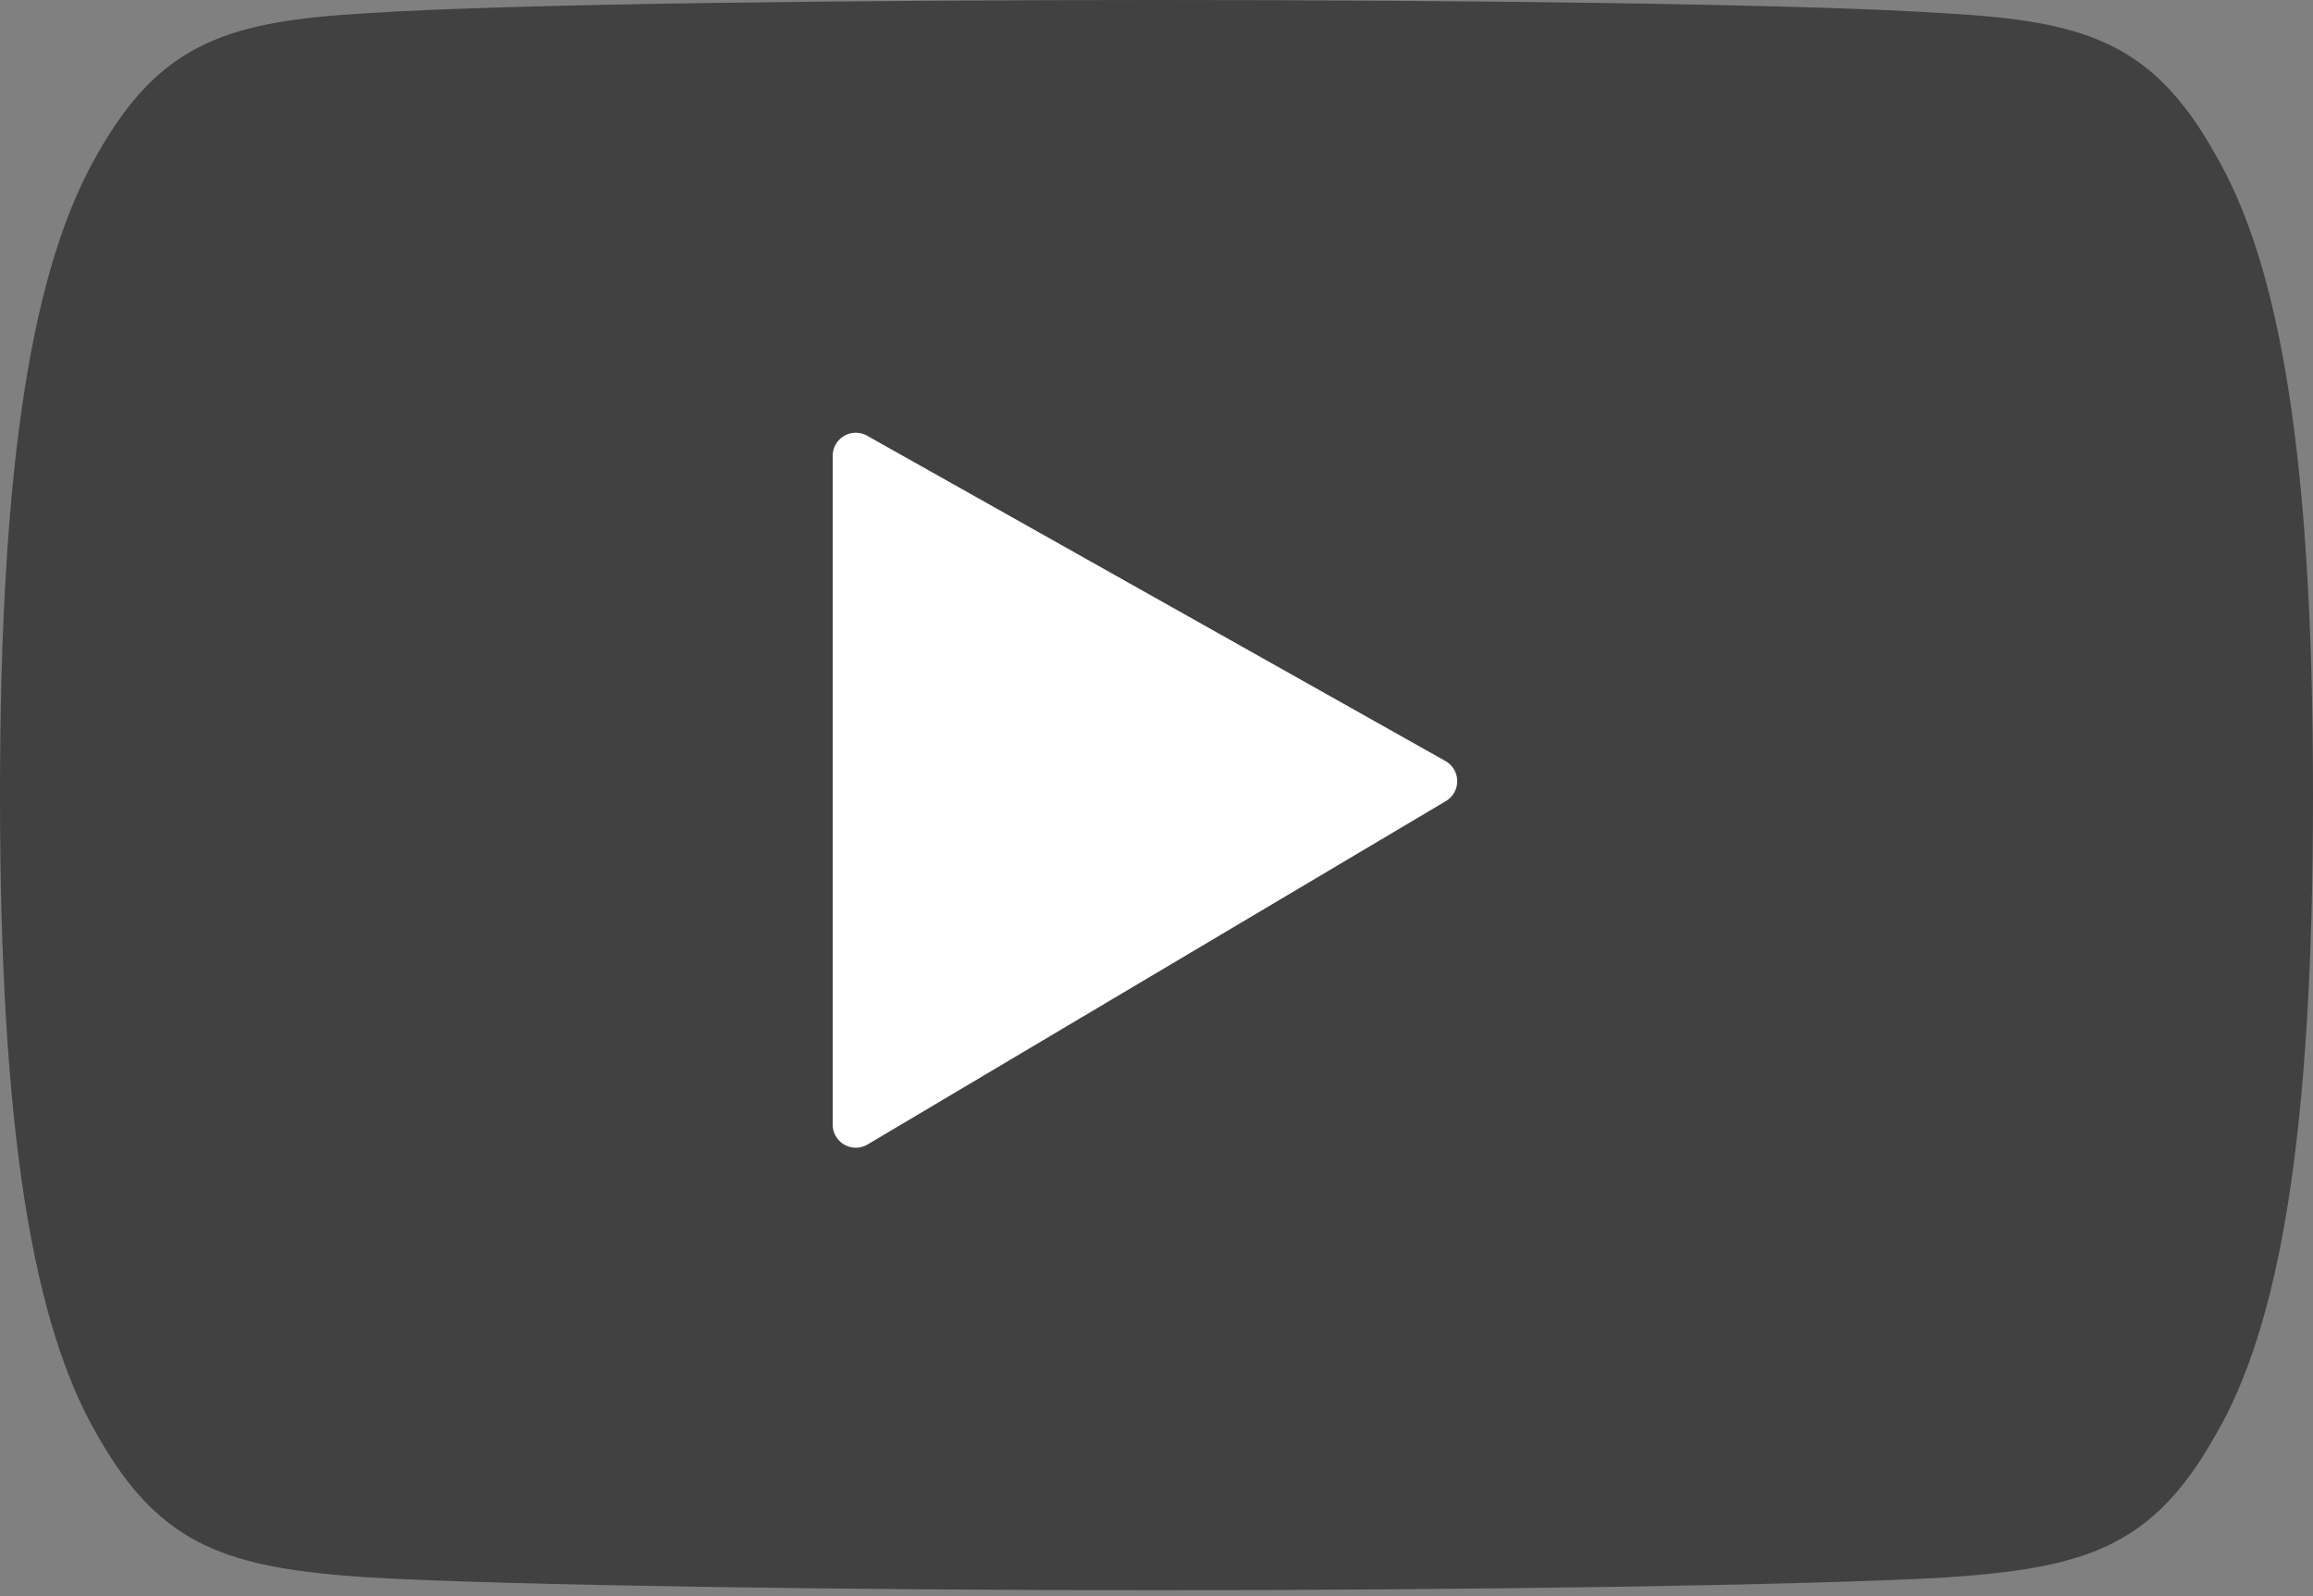
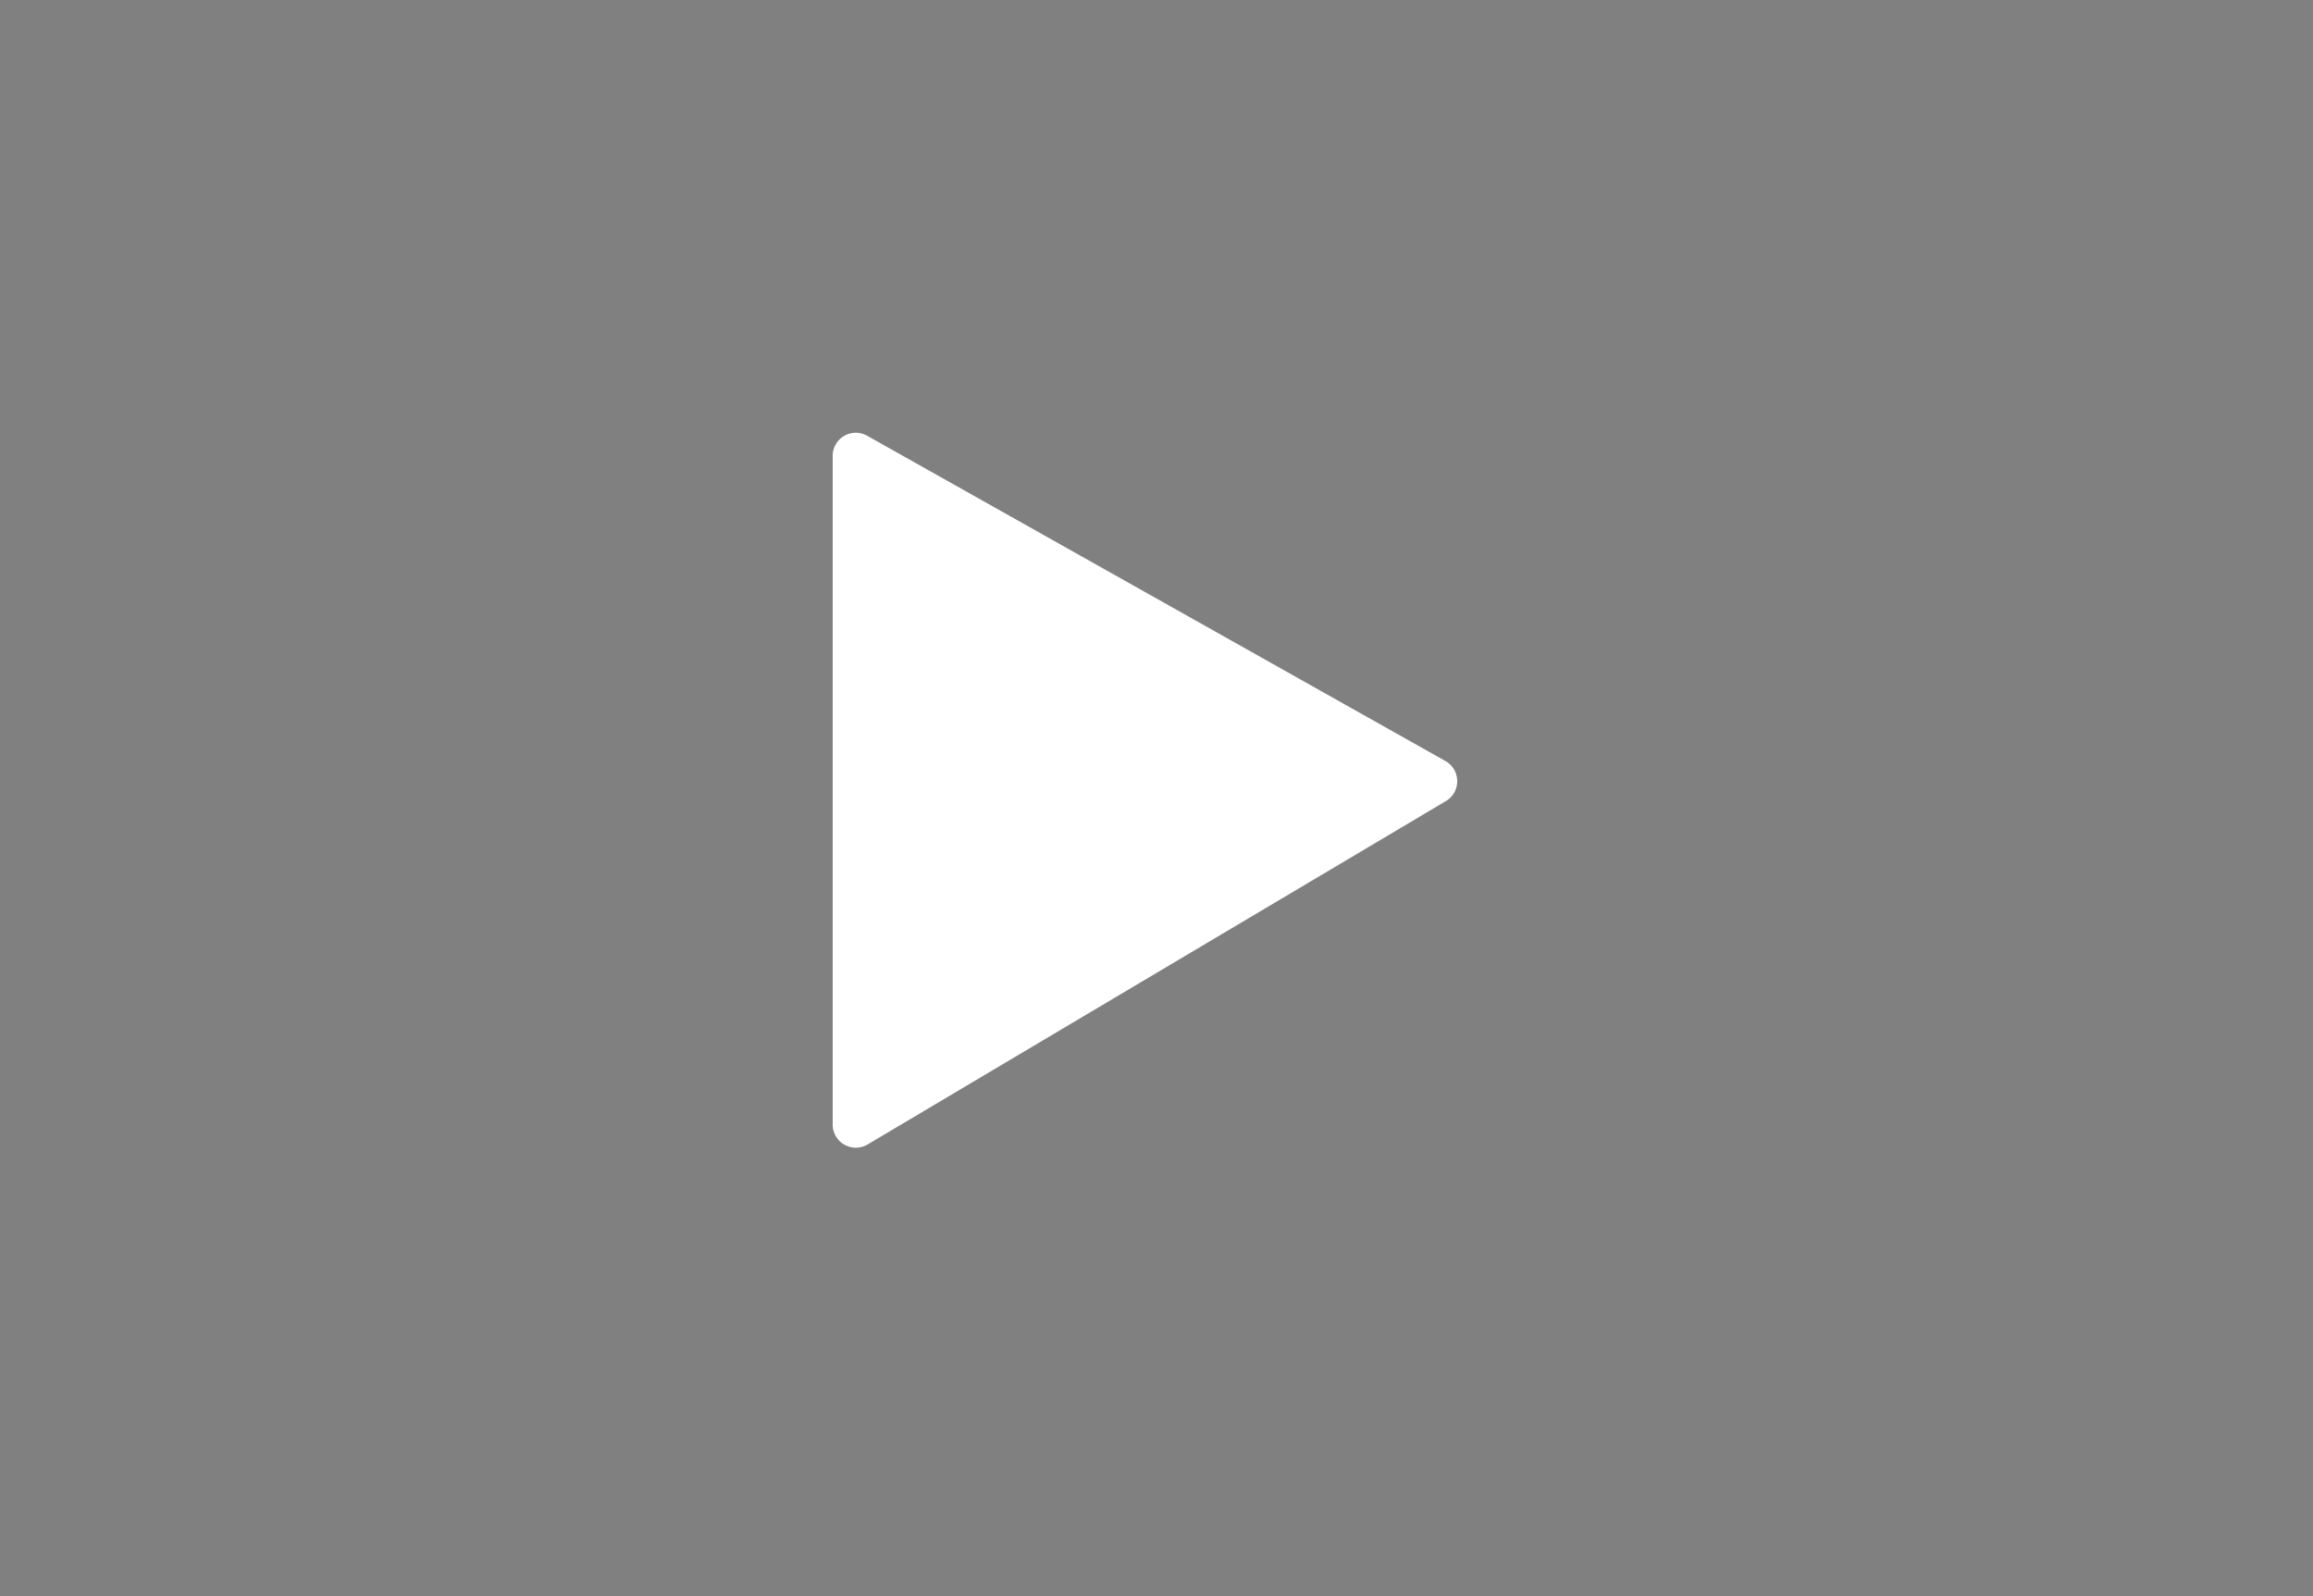
<svg xmlns="http://www.w3.org/2000/svg" width="100" height="69" viewBox="0 0 100 69">
  <rect x="0" y="0" width="100" height="69" fill="#808080" stroke="none" />
  <g fill="none" fill-rule="evenodd">
-     <path fill="#000" fill-rule="nonzero" d="M95.75 6.625C93.037 1.8 90.094.912 84.1.575 78.113.169 63.056 0 50.013 0 36.943 0 21.88.169 15.9.569 9.919.913 6.969 1.794 4.231 6.625 1.438 11.444 0 19.744 0 34.356v.05c0 14.55 1.438 22.913 4.231 27.681 2.738 4.825 5.681 5.7 11.663 6.107 5.987.35 21.05.556 34.119.556 13.043 0 28.1-.206 34.093-.55 5.994-.406 8.938-1.281 11.65-6.106C98.575 57.325 100 48.962 100 34.413v-.032-.019c0-14.618-1.425-22.918-4.25-27.737z" opacity=".492" />
    <path fill="#FFF" d="M37.49 18.838l25.002 14.064a1 1 0 0 1 .02 1.731L37.511 49.478a1 1 0 0 1-1.511-.86V19.71a1 1 0 0 1 1.49-.872z" />
  </g>
</svg>